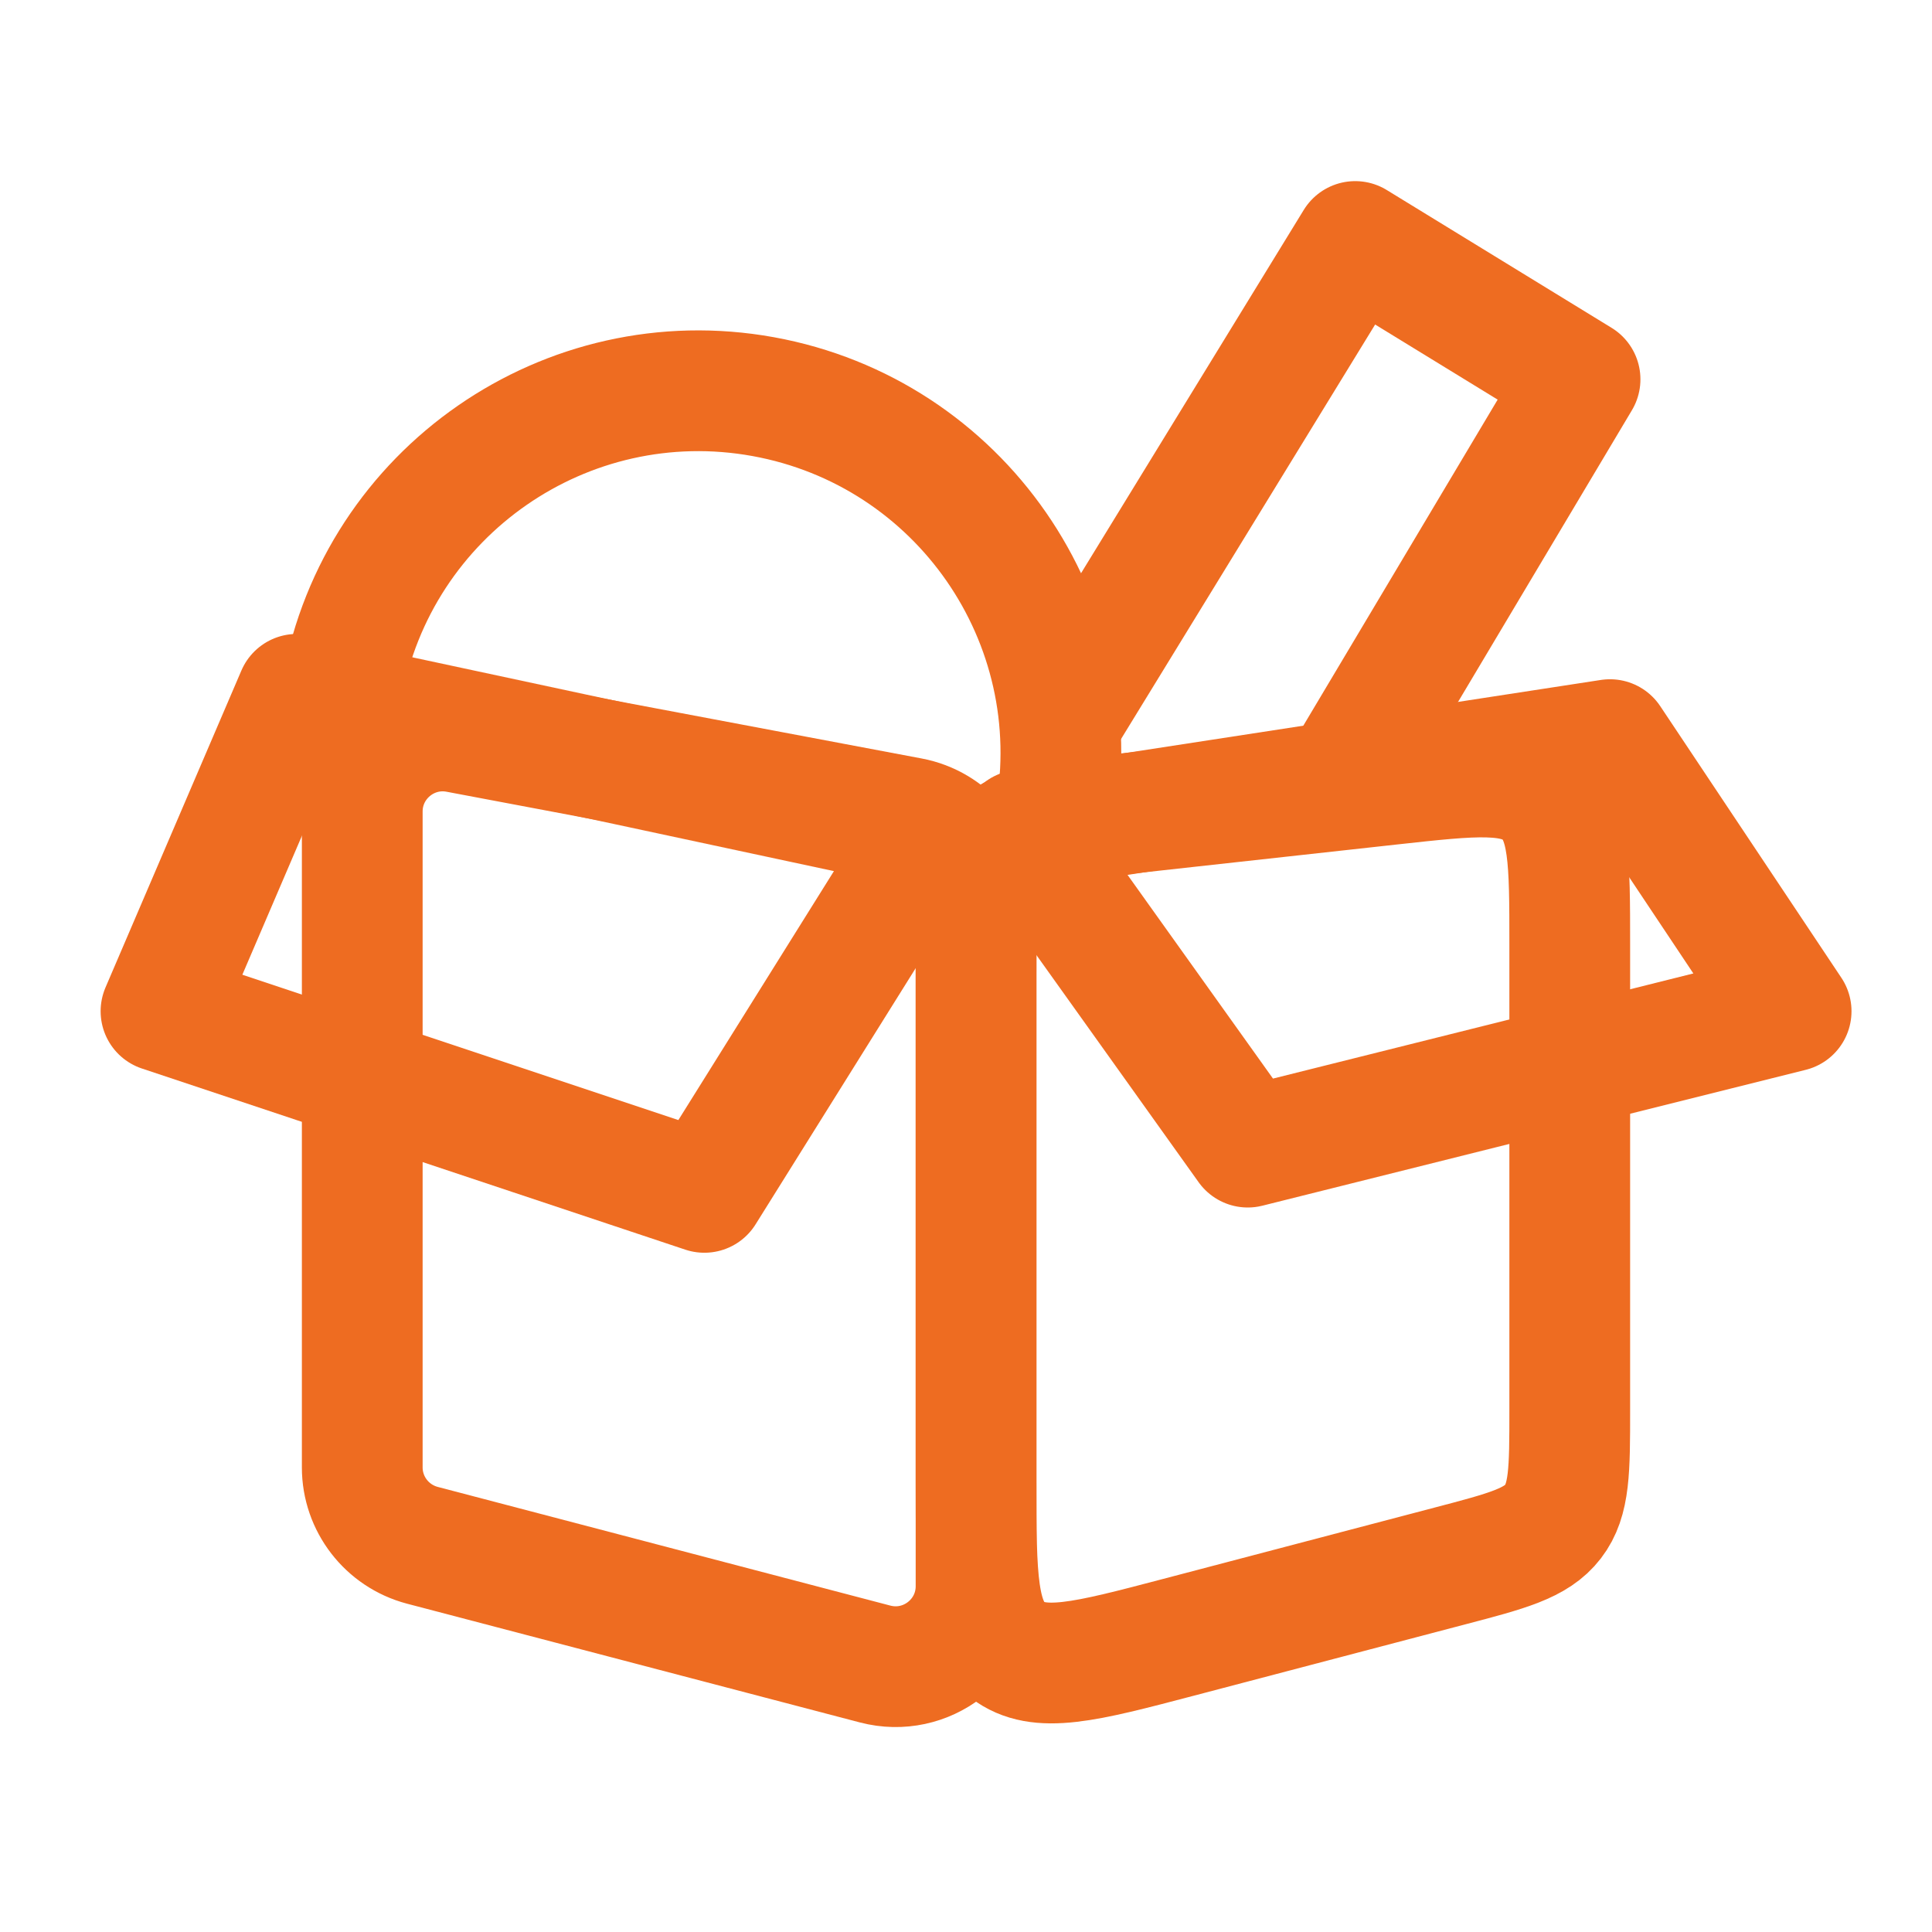
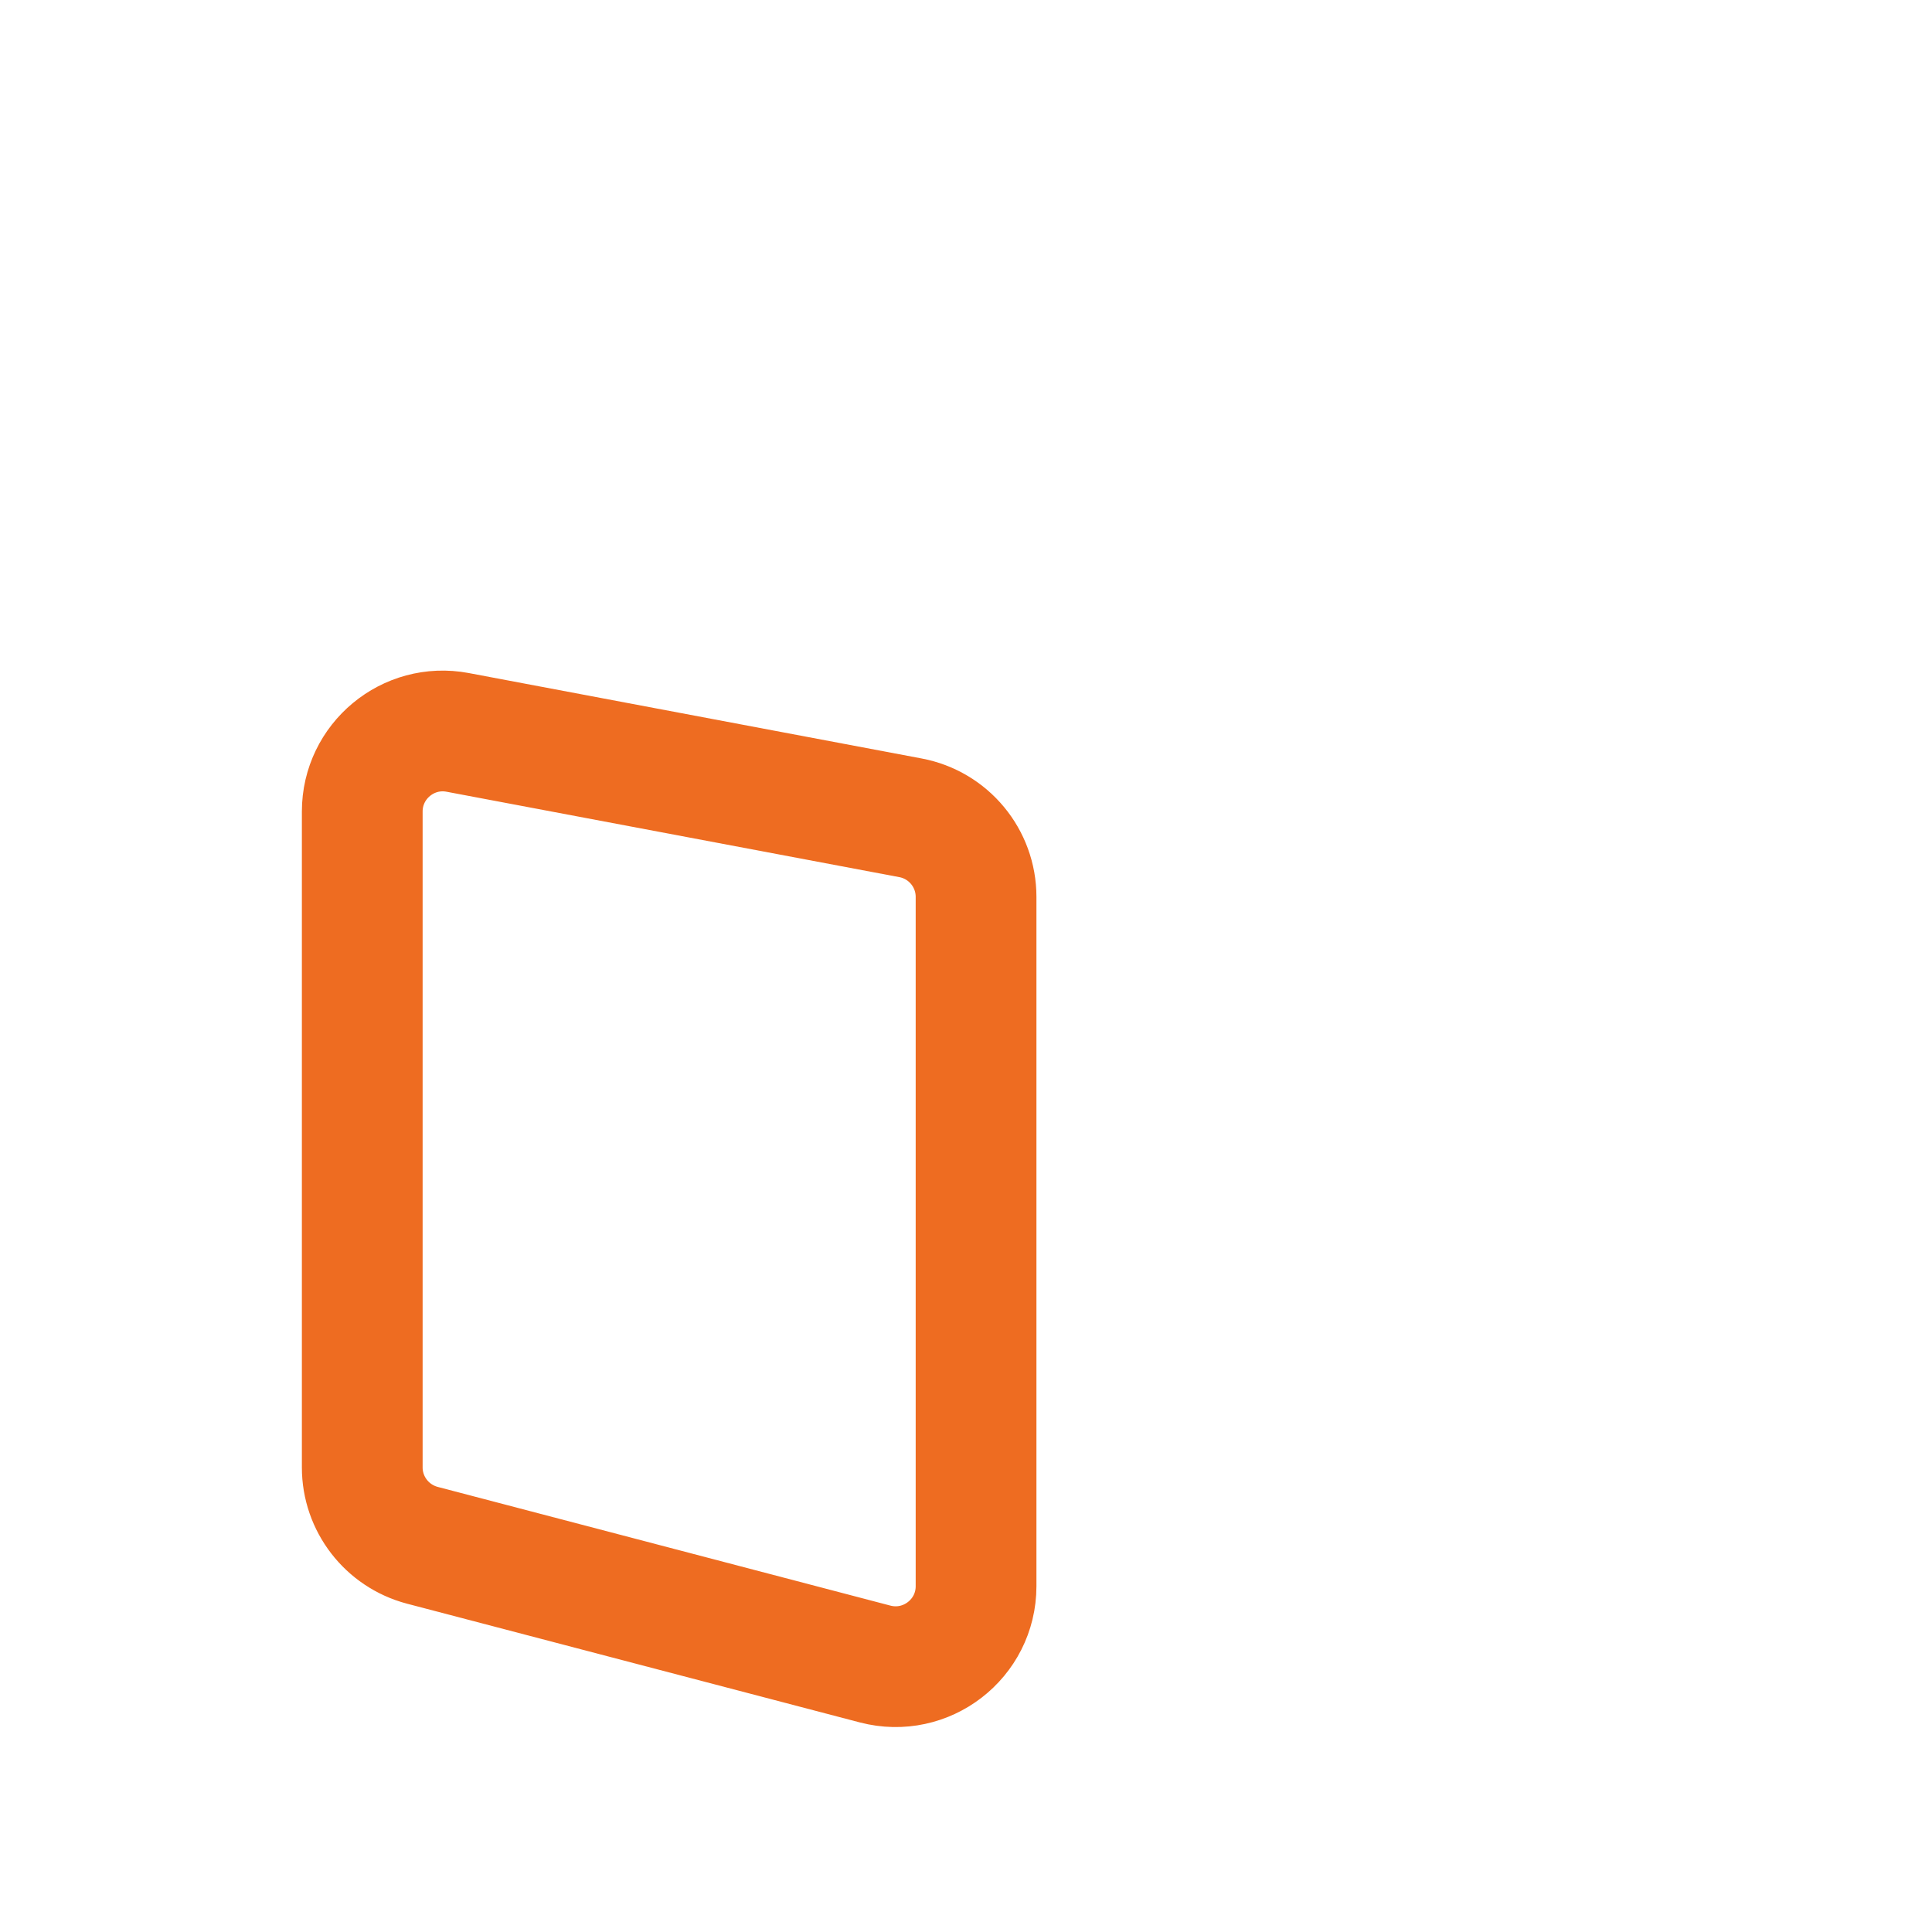
<svg xmlns="http://www.w3.org/2000/svg" width="24" height="24" viewBox="0 0 24 24" fill="none">
-   <path d="M15.5 14.25L12.688 10.312L20 9.188L22.25 12.562L15.5 14.25Z" stroke="#EE6C21" stroke-width="1.5" stroke-linejoin="round" />
-   <path d="M12.125 12.104V18.407C12.125 19.599 12.125 20.195 12.514 20.495C12.904 20.796 13.48 20.644 14.633 20.341L18.008 19.454C18.725 19.266 19.084 19.172 19.292 18.902C19.5 18.632 19.5 18.261 19.5 17.52V11.732C19.5 10.691 19.5 10.169 19.167 9.871C18.834 9.573 18.317 9.63 17.281 9.744L13.906 10.116C13.059 10.21 12.635 10.256 12.38 10.541C12.125 10.826 12.125 11.252 12.125 12.104Z" stroke="#EE6C21" stroke-width="1.5" stroke-linejoin="round" />
-   <path d="M3.688 8.625L2 12.562L8.75 14.812L11.562 10.312L3.688 8.625Z" stroke="#EE6C21" stroke-width="1.5" stroke-linejoin="round" />
  <path d="M12.125 11.142V19.704C12.125 20.359 11.505 20.837 10.871 20.671L5.246 19.196C4.807 19.08 4.5 18.683 4.5 18.229V10.081C4.5 9.455 5.07 8.982 5.685 9.098L11.31 10.159C11.783 10.248 12.125 10.661 12.125 11.142Z" stroke="#EE6C21" stroke-width="1.5" stroke-linejoin="round" />
-   <path d="M13.106 10.158C13.549 7.712 11.926 5.371 9.48 4.927C7.035 4.484 4.693 6.107 4.25 8.553" stroke="#EE6C21" stroke-width="1.5" />
-   <path d="M16.625 9.75L19.628 4.712L16.835 3L13.25 8.848" stroke="#EE6C21" stroke-width="1.5" stroke-linejoin="round" />
</svg>